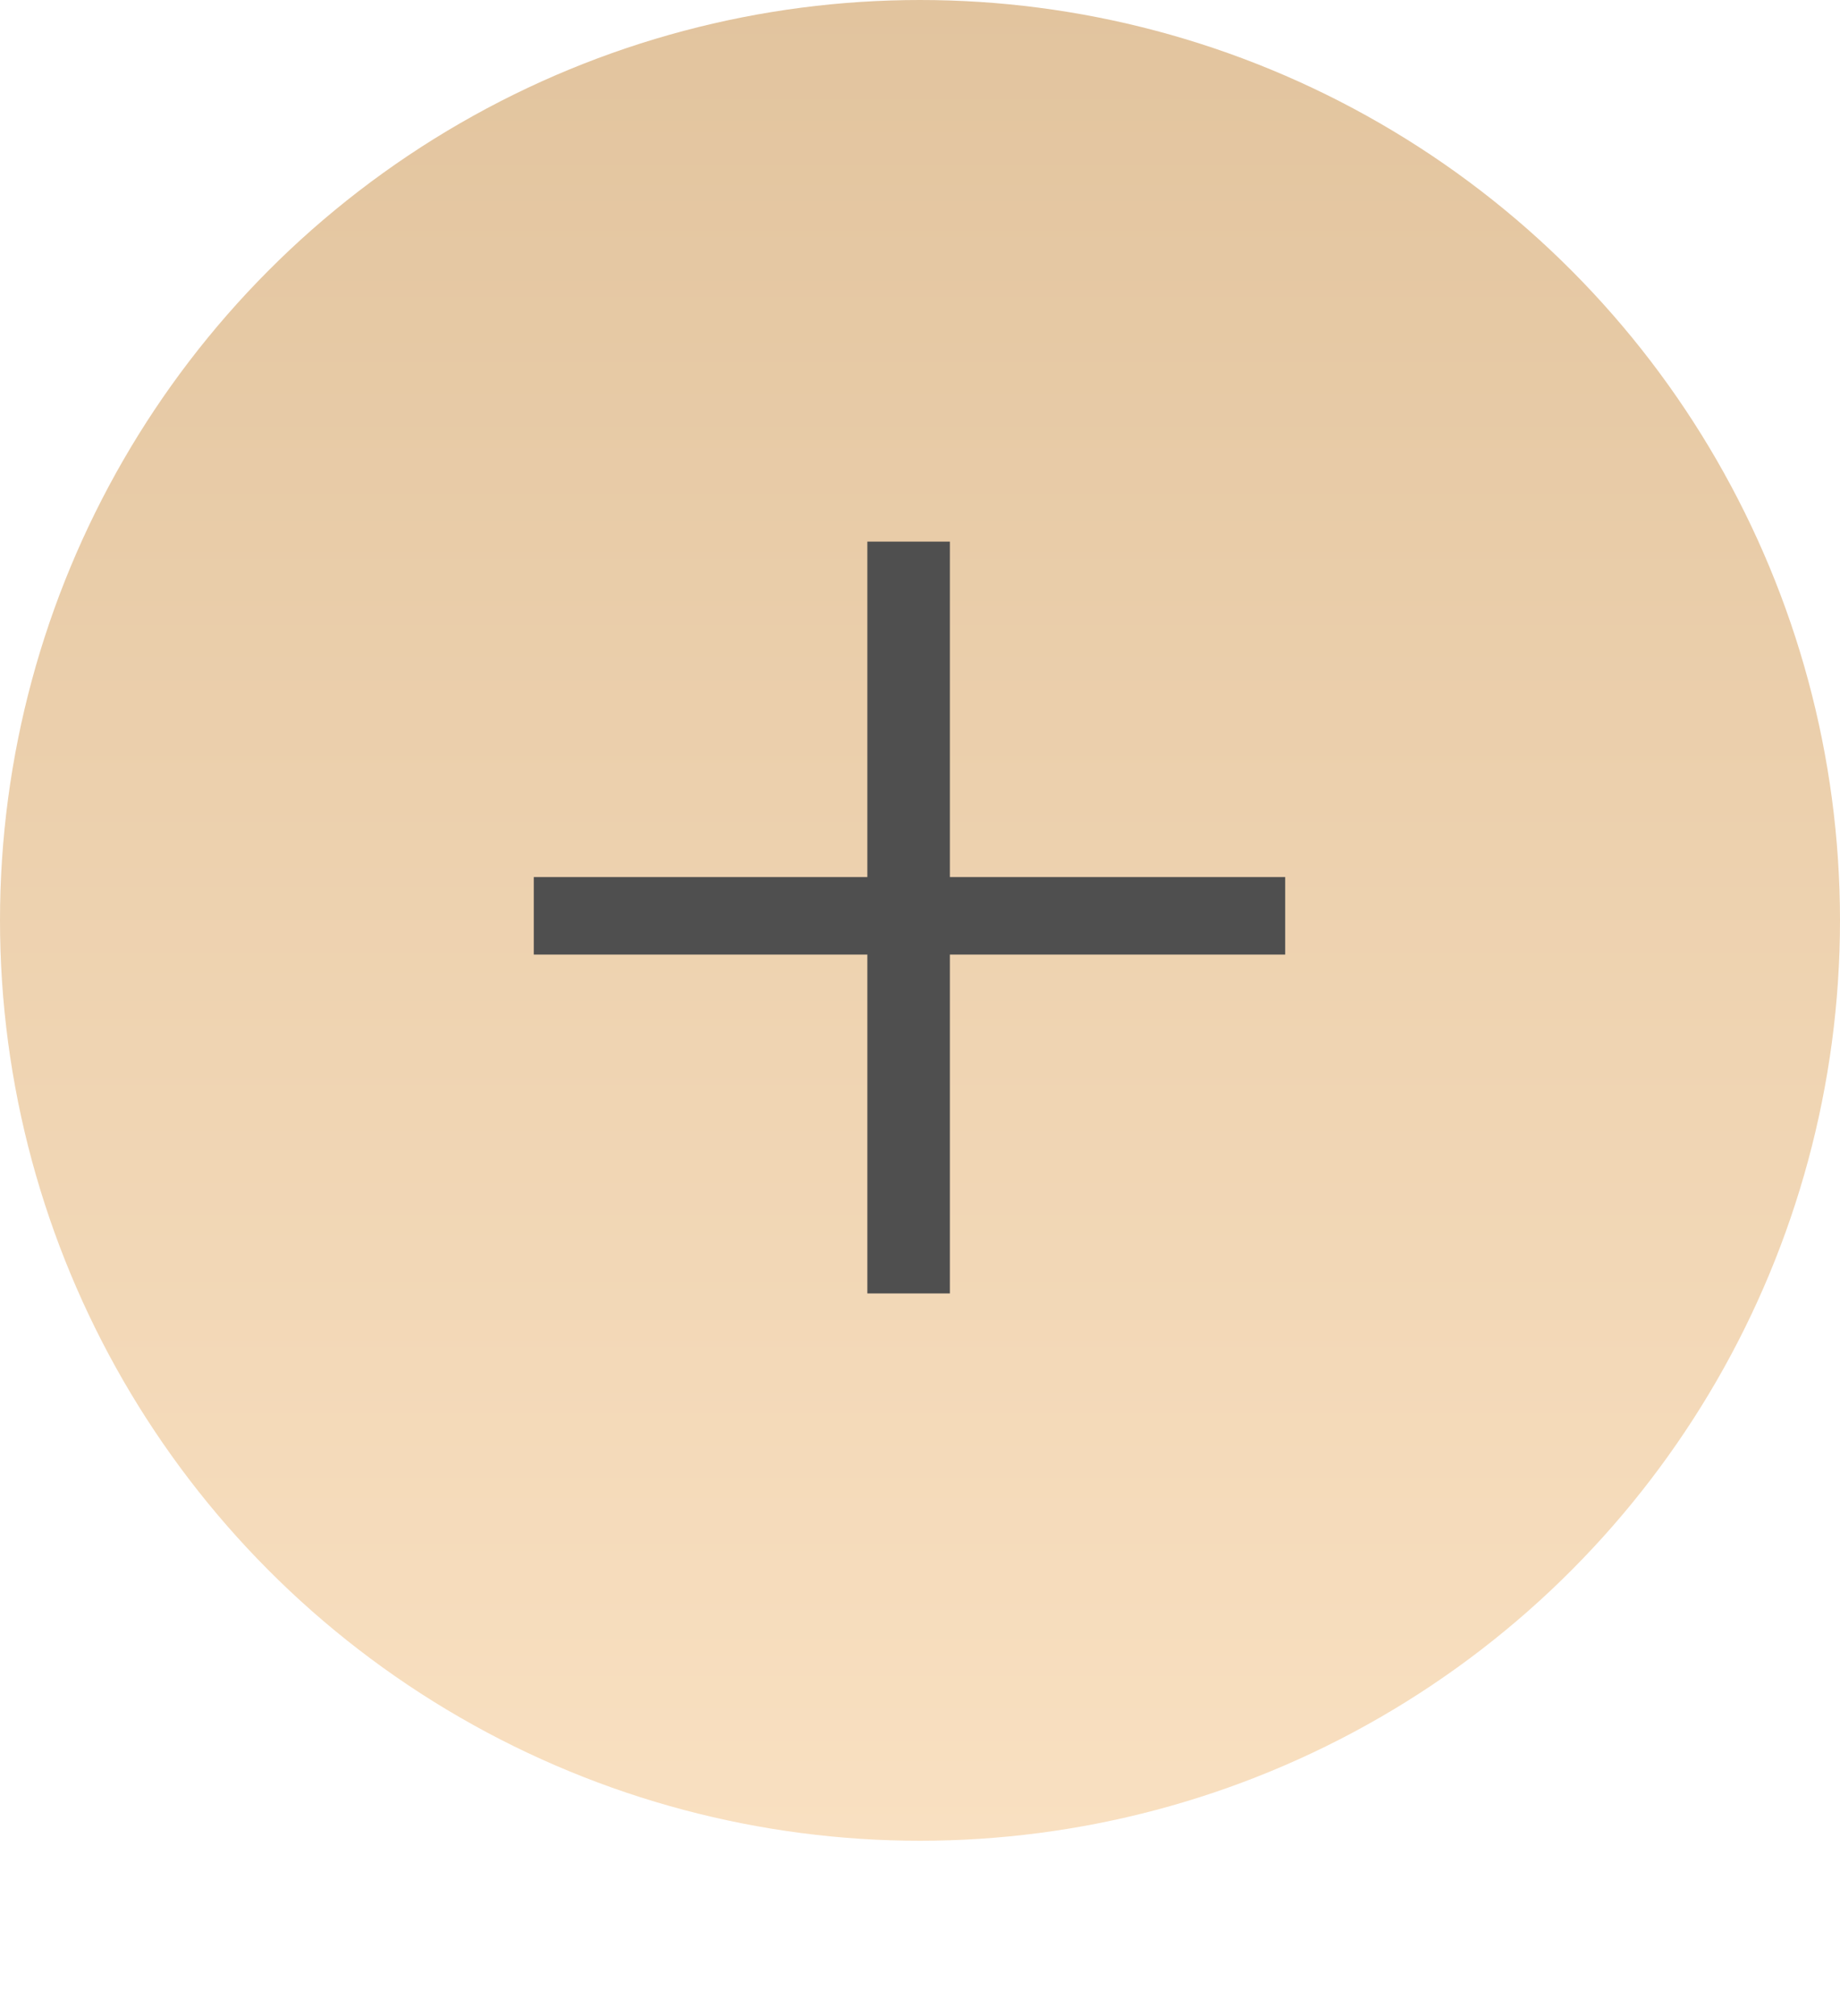
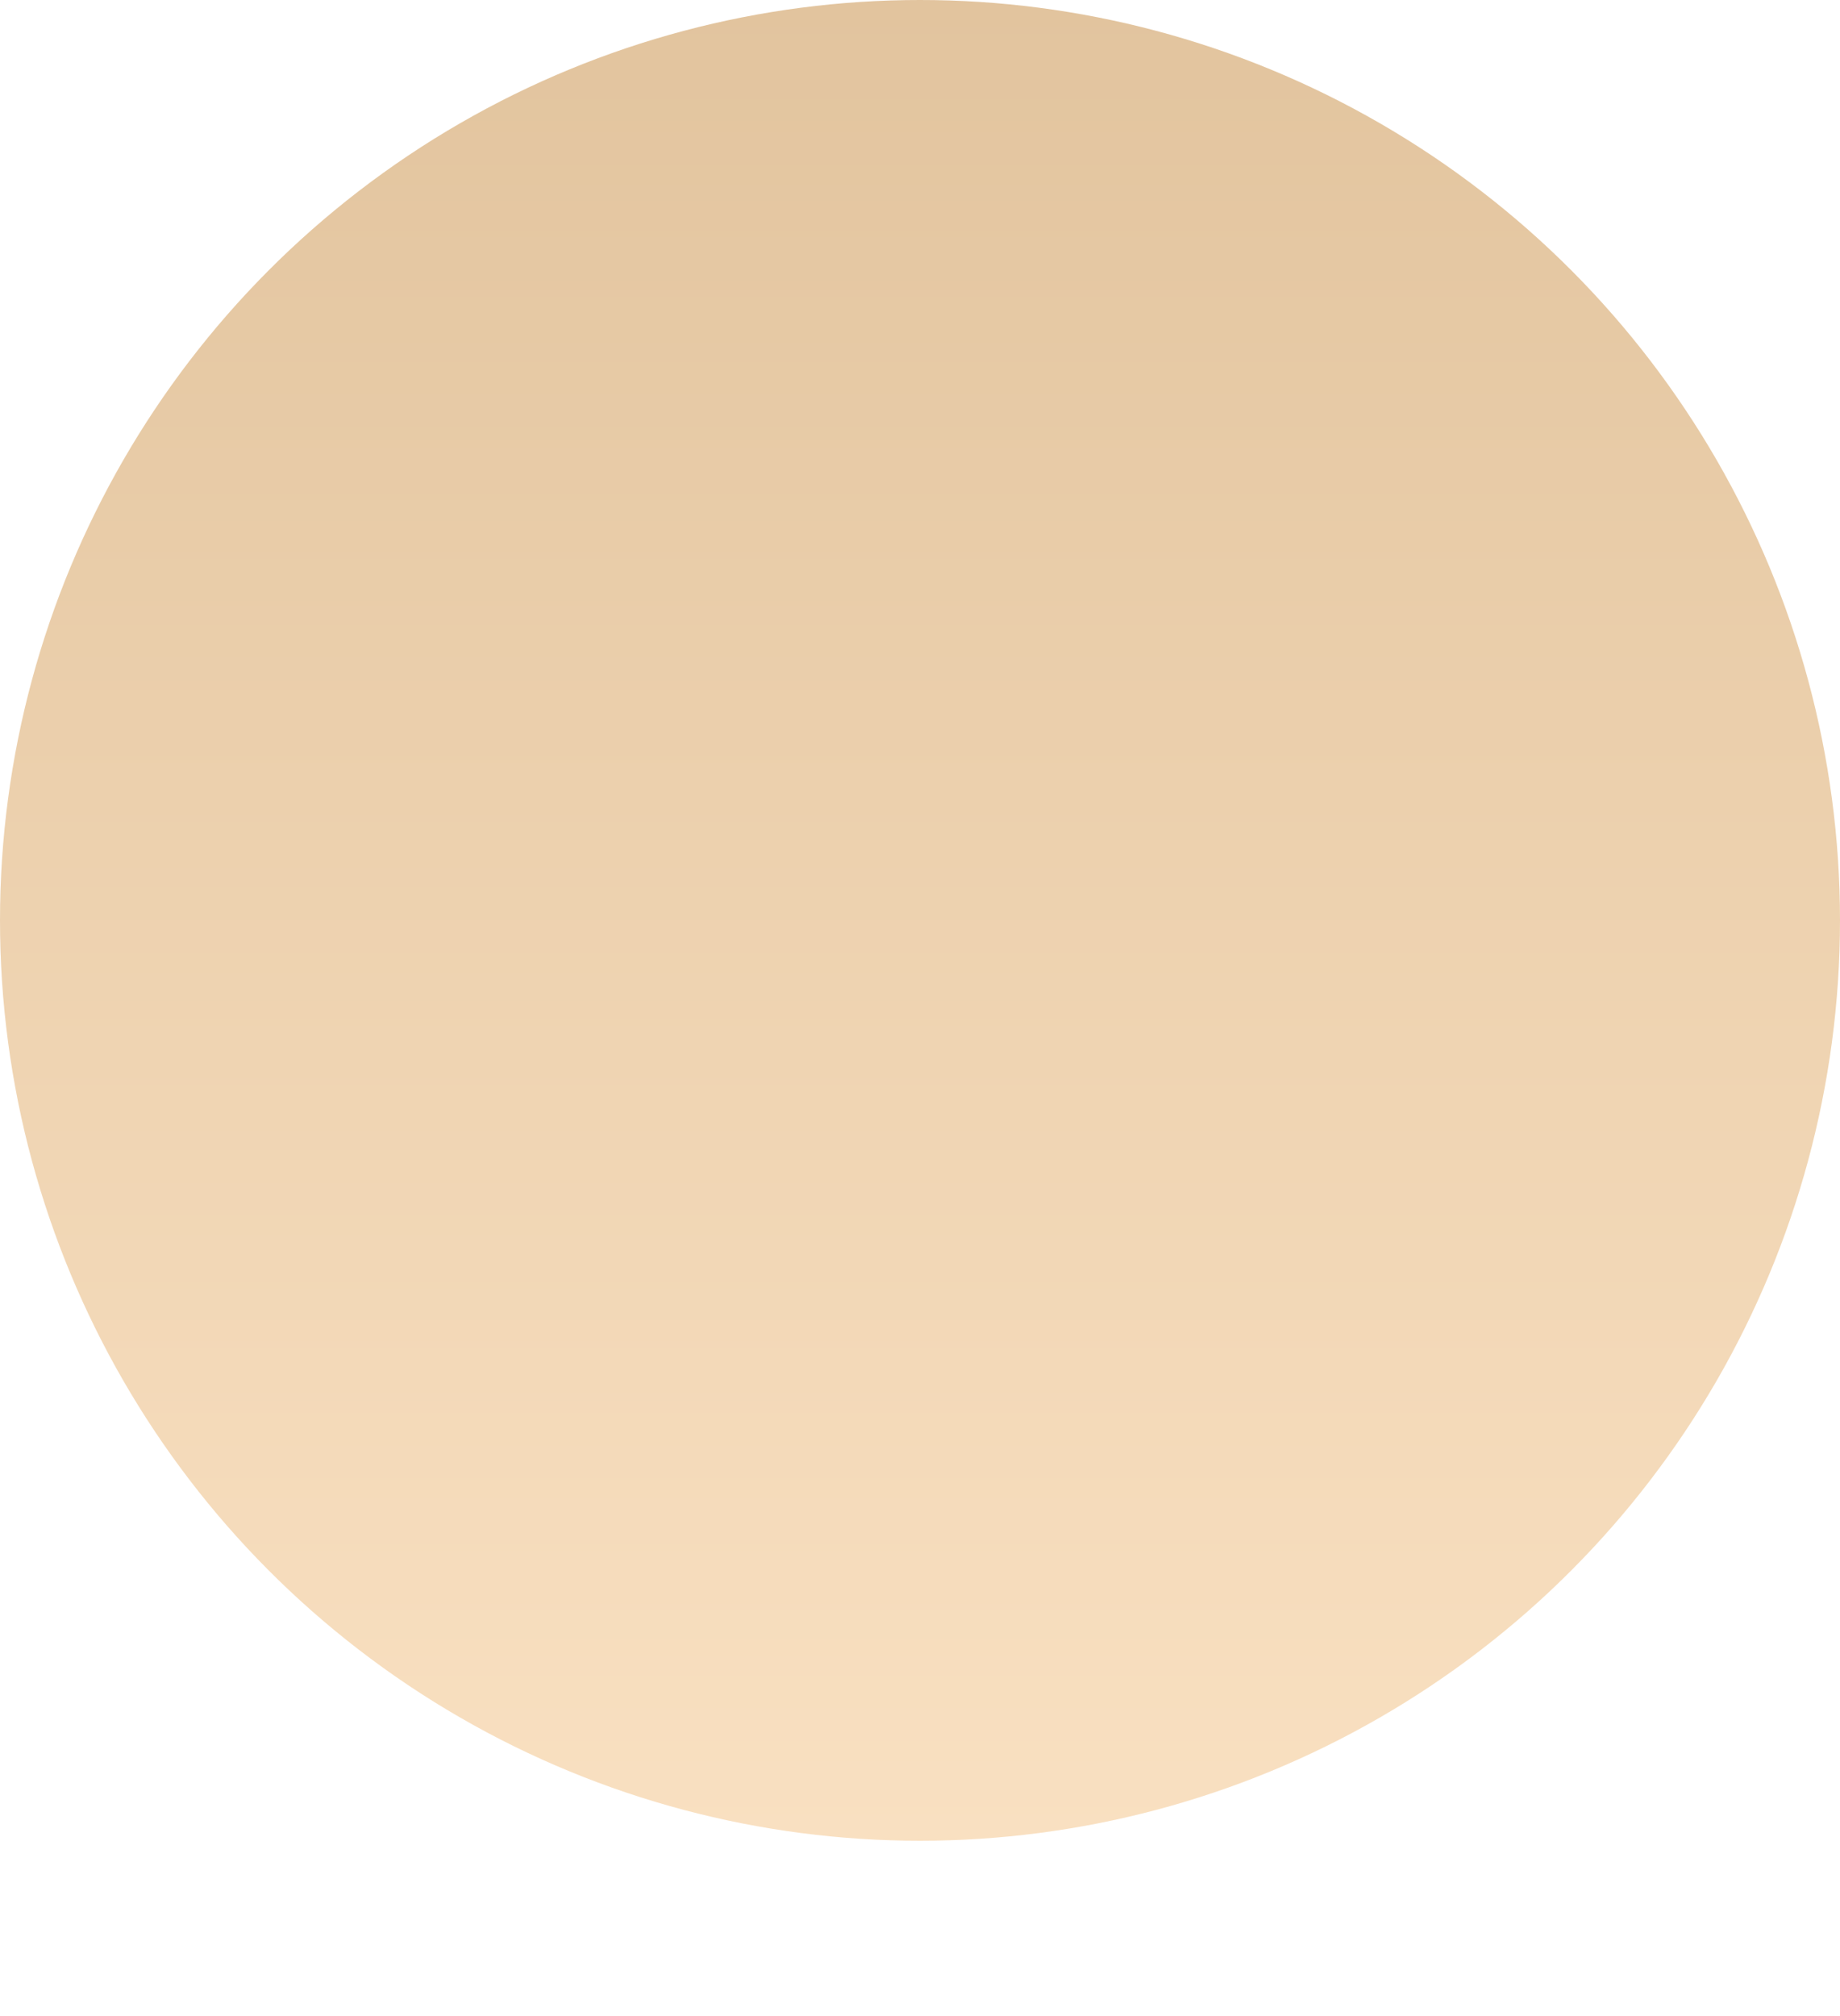
<svg xmlns="http://www.w3.org/2000/svg" width="21" height="23" viewBox="0 0 21 23" fill="none">
  <circle cx="10.5" cy="10.5" r="5.25" stroke="url(#paint0_linear_222_1275)" stroke-width="10.5" />
-   <path d="M9.899 10.89H6.092V10.006H9.899V6.179H10.841V10.006H14.668V10.89H10.841V14.756H9.899V10.89Z" fill="#4F4F4F" />
  <defs>
    <linearGradient id="paint0_linear_222_1275" x1="10.5" y1="0" x2="10.5" y2="21" gradientUnits="userSpaceOnUse">
      <stop stop-color="#E2C49E" />
      <stop offset="1" stop-color="#F9E0C1" />
    </linearGradient>
  </defs>
</svg>